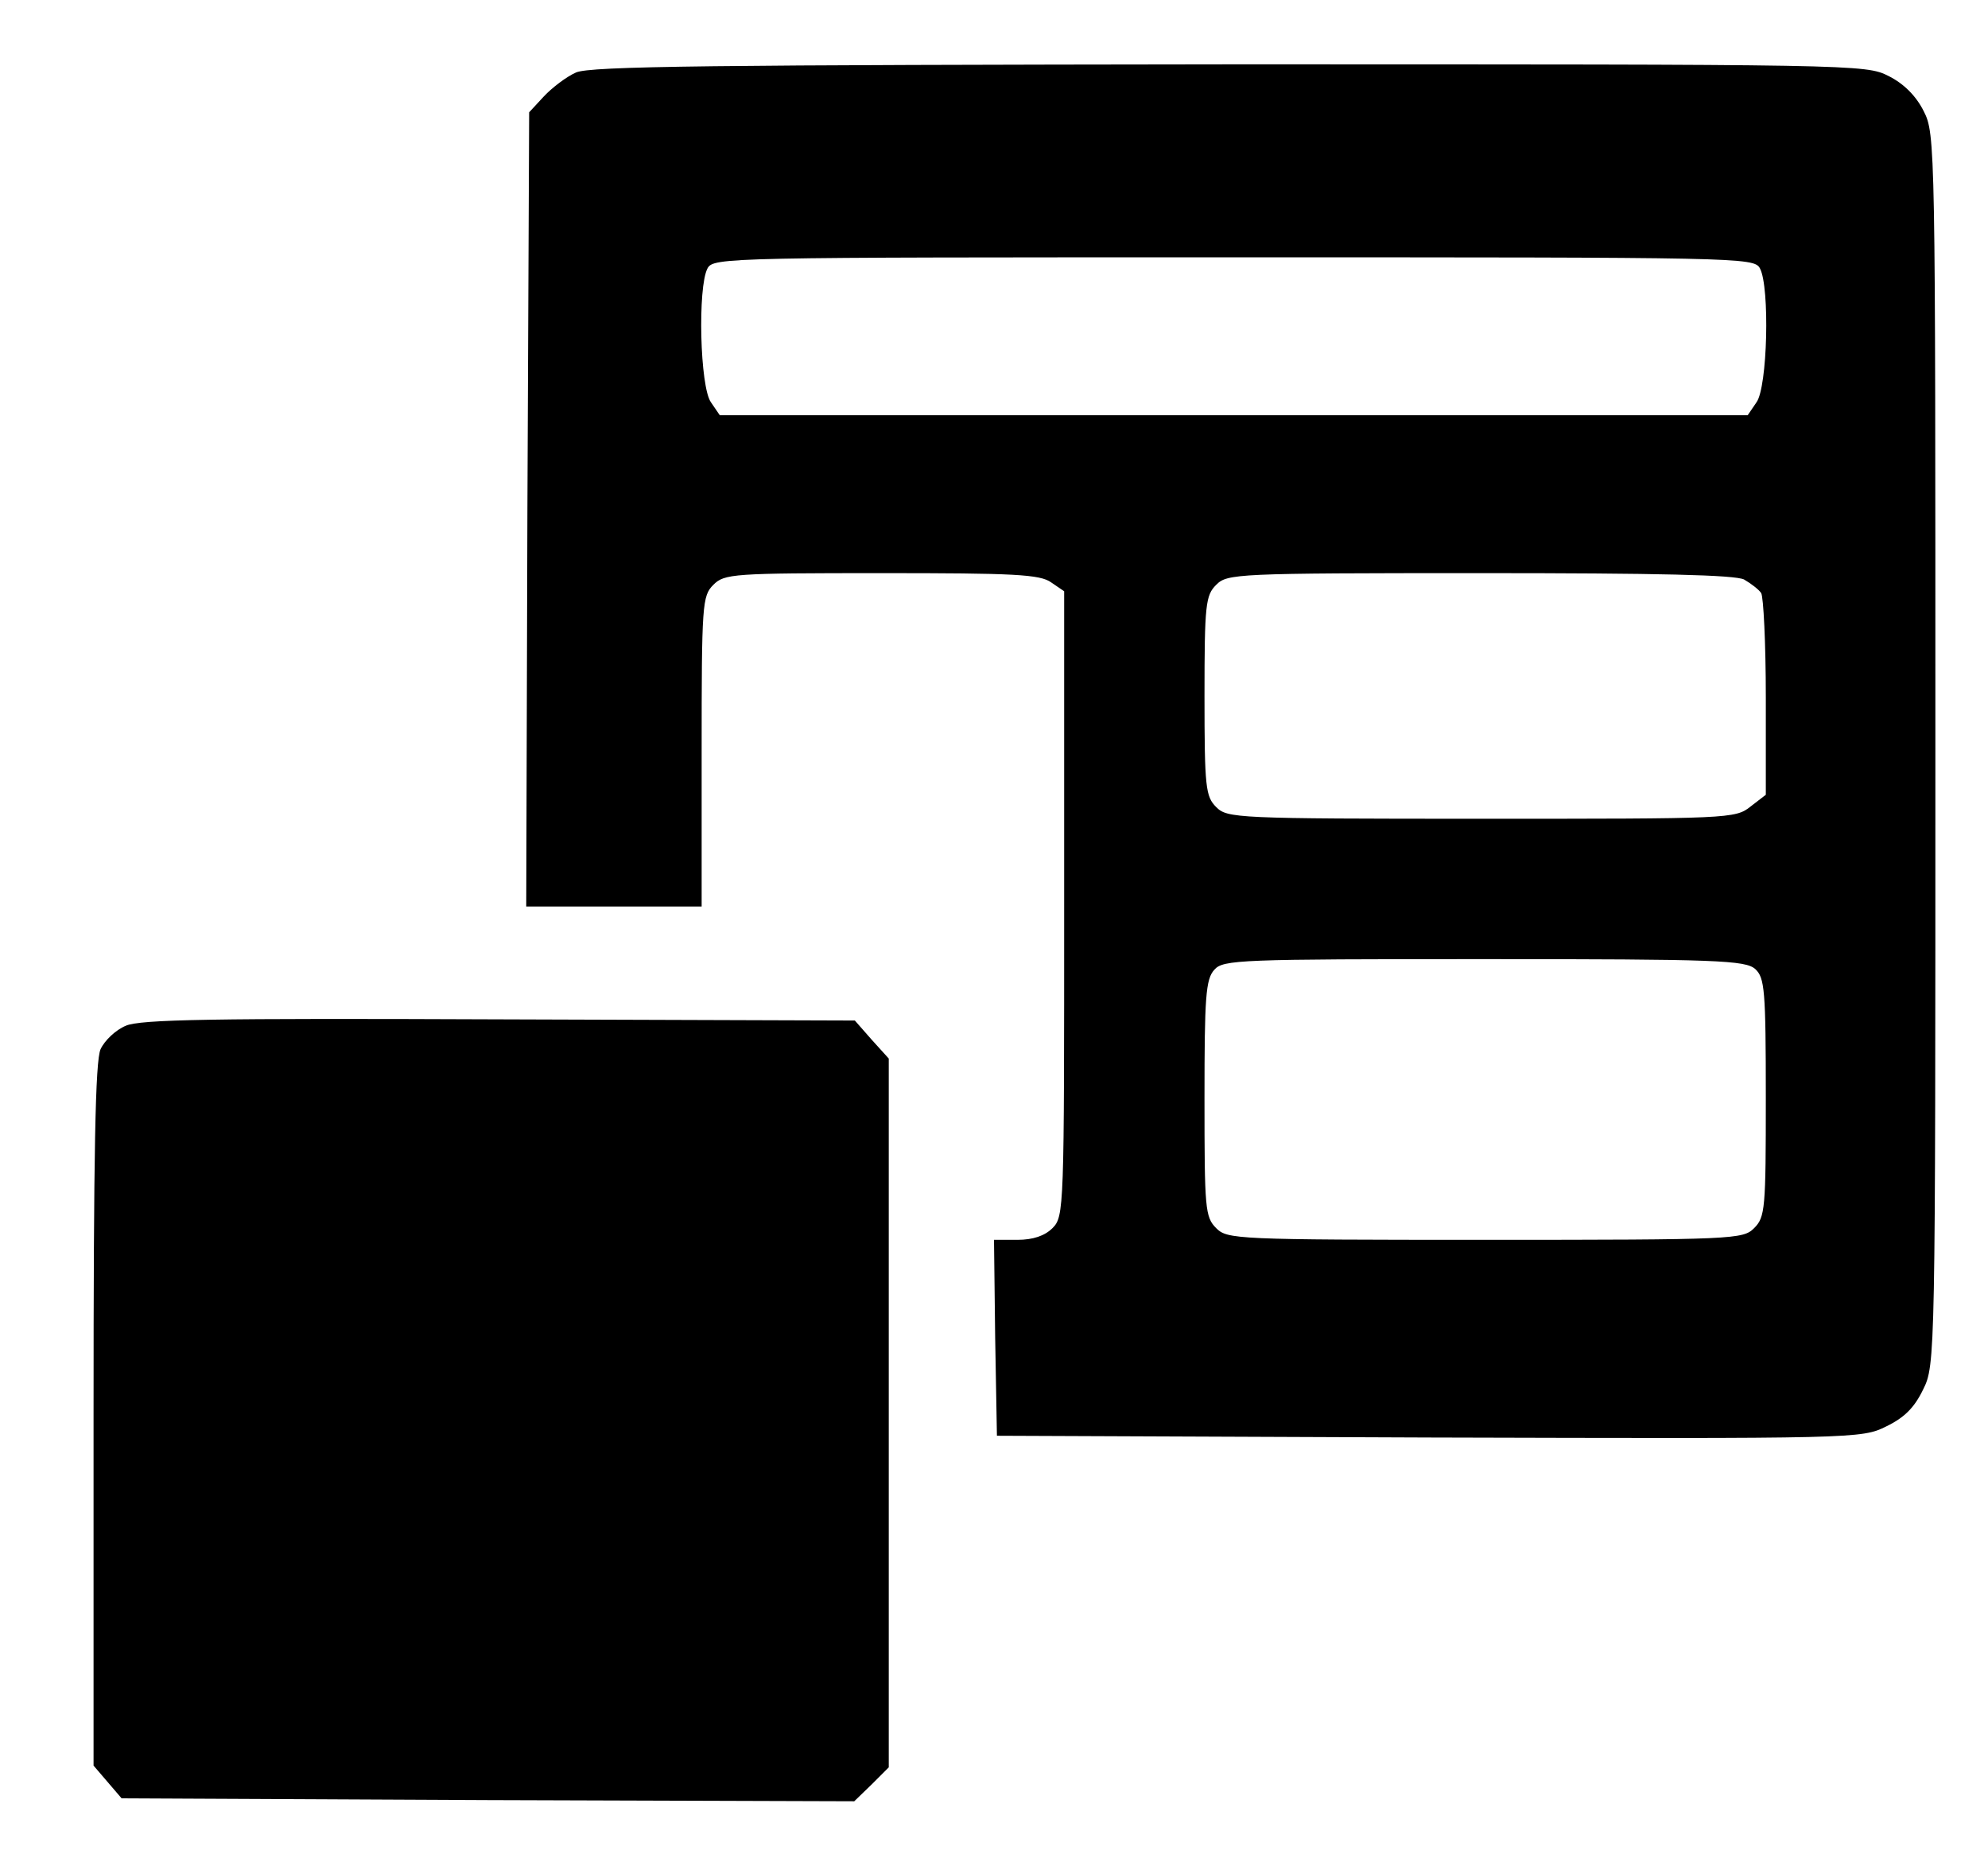
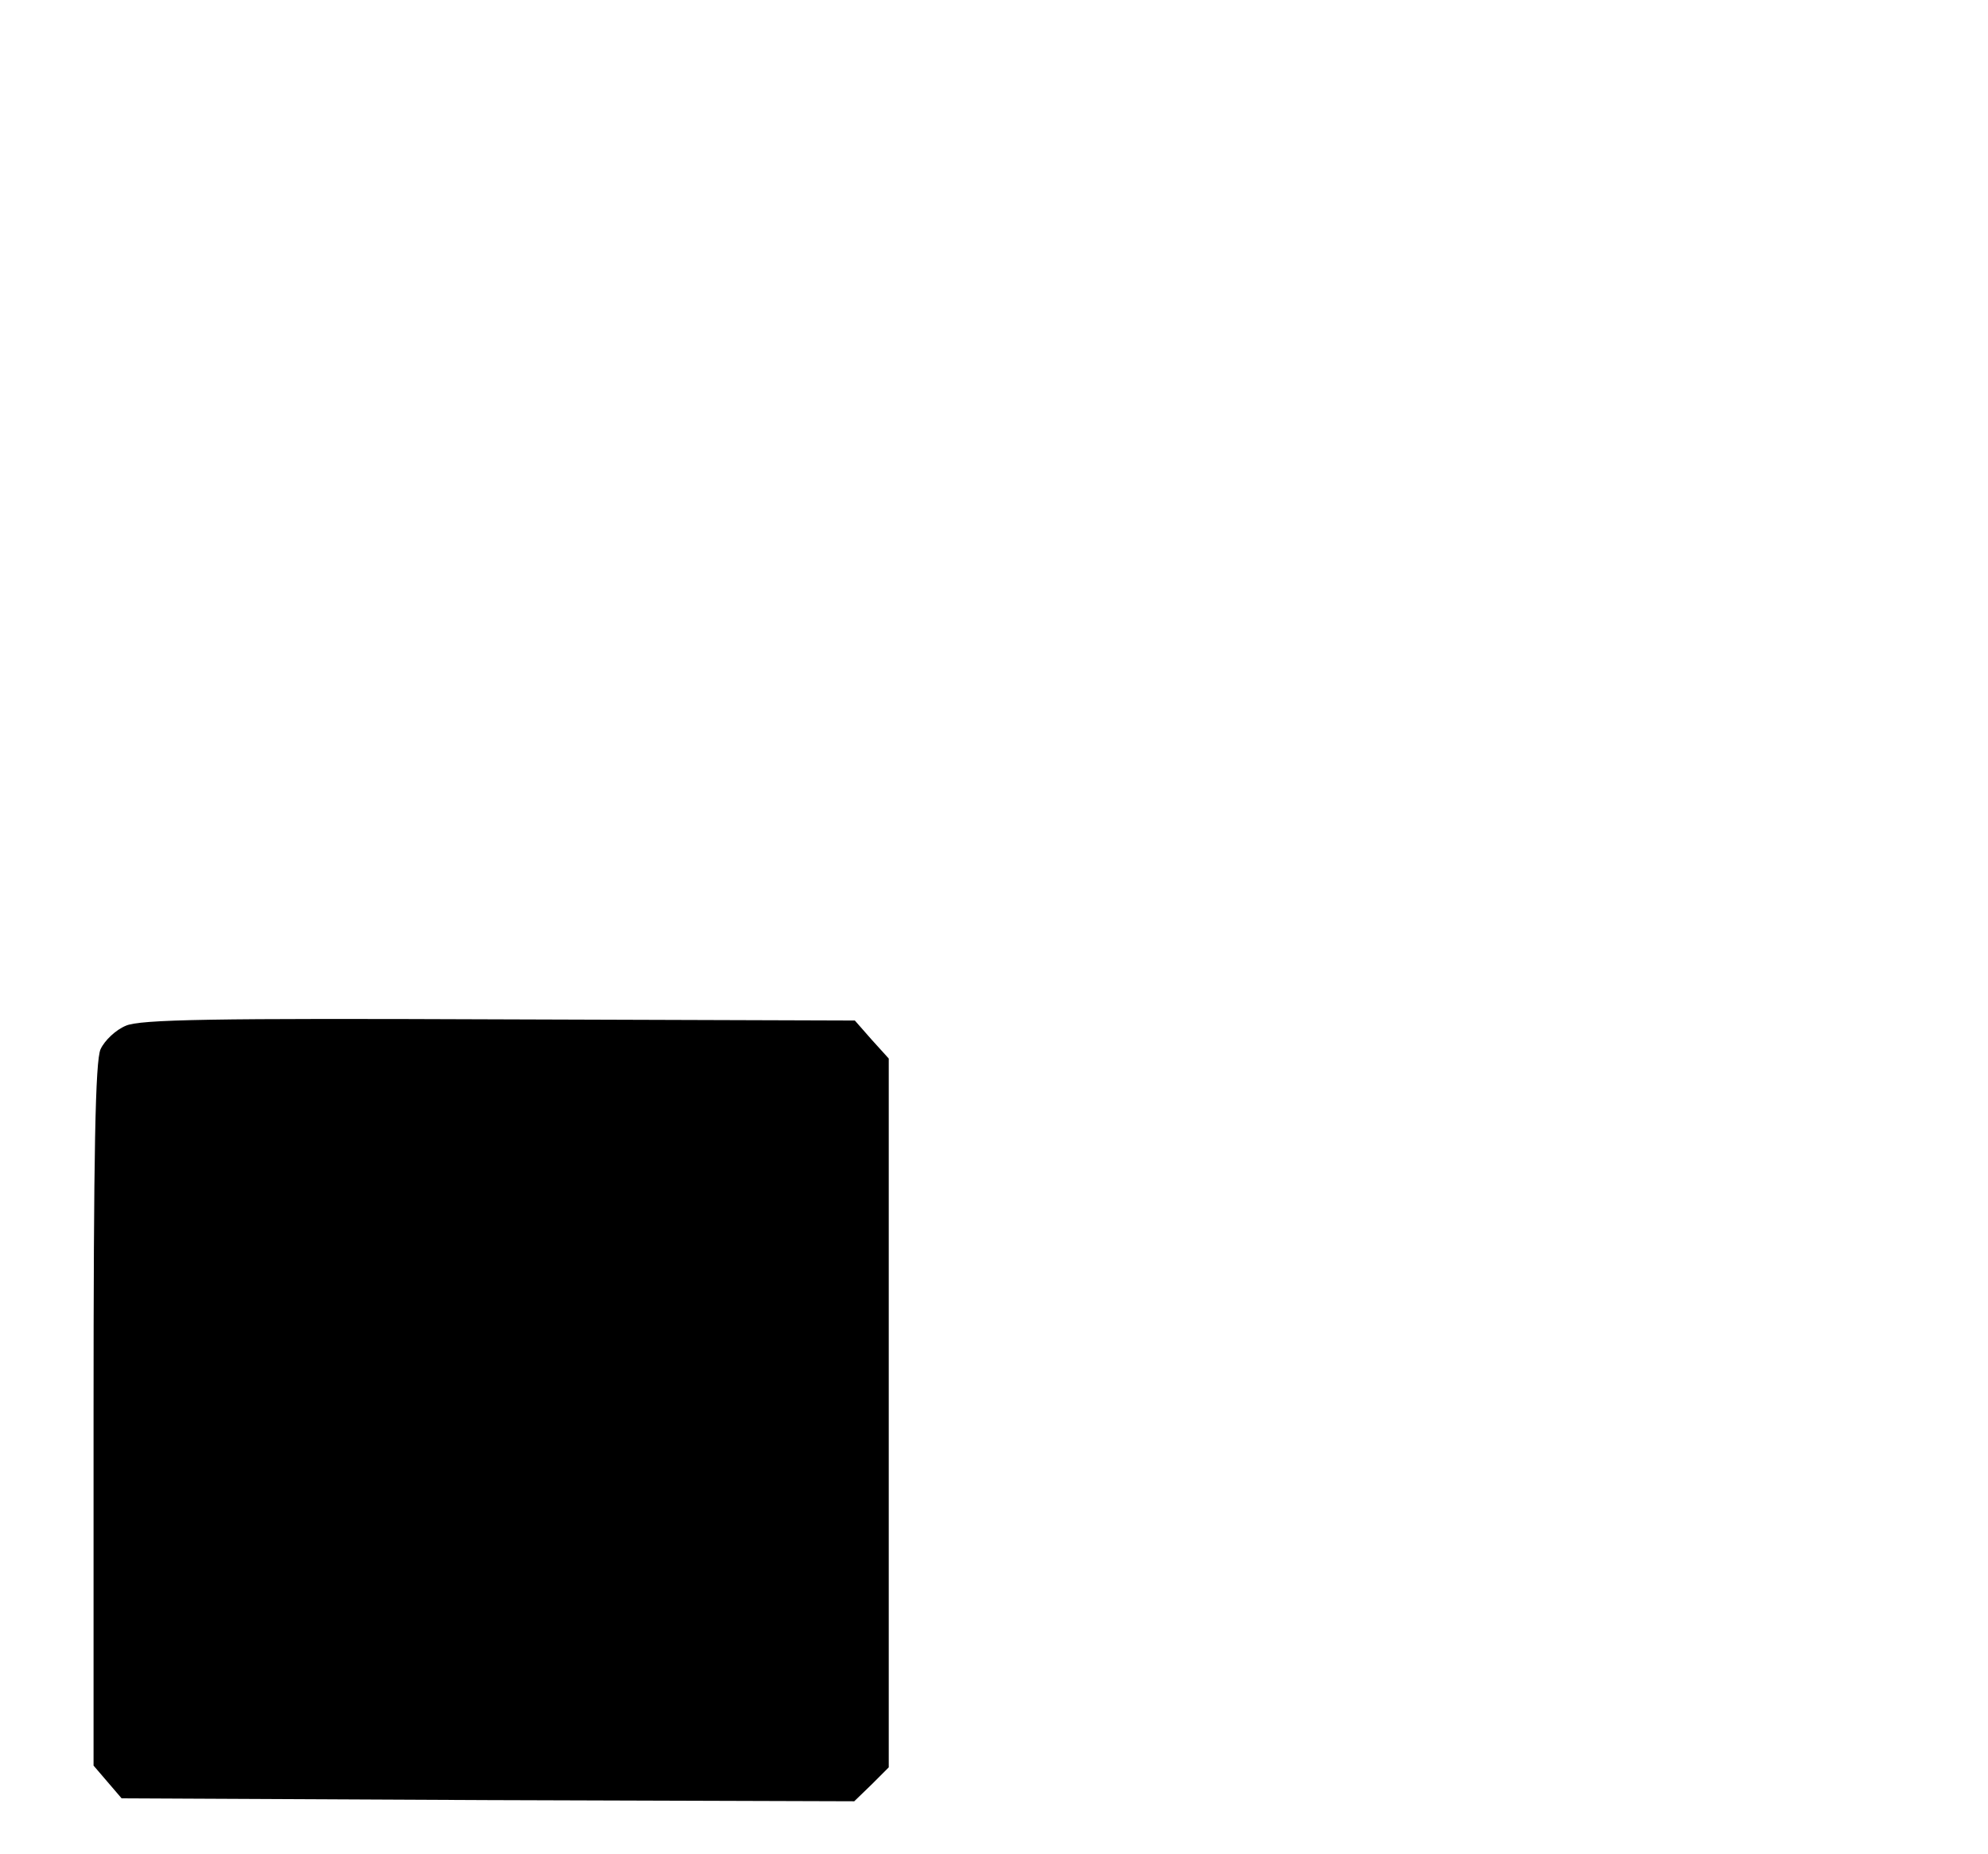
<svg xmlns="http://www.w3.org/2000/svg" version="1.0" width="340pt" height="317pt" viewBox="0 0 340 317" preserveAspectRatio="xMidYMid meet">
  <g transform="translate(0,317) scale(0.1,-0.1)" fill="currentColor" stroke="none">
-     <path d="M985 3046 c-16 -7 -41 -26 -55 -41 l-25 -27 -3 -679 -2 -679 150 0 150 0 0 265 c0 252 1 266 20 285 19 19 33 20 288 20 226 0 271 -2 290 -16 l22 -15 0 -535 c0 -521 0 -534 -20 -554 -13 -13 -33 -20 -60 -20 l-40 0 2 -167 3 -168 739 -3 c730 -2 740 -2 782 19 31 15 48 32 63 63 21 42 21 53 21 1095 0 1034 0 1052 -20 1091 -13 26 -34 47 -60 60 -39 20 -56 20 -1127 20 -884 -1 -1094 -3 -1118 -14z m2025 -335 c17 -32 13 -203 -6 -229 l-15 -22 -879 0 -879 0 -15 22 c-19 26 -23 197 -6 229 10 19 31 19 900 19 869 0 890 0 900 -19z m-27 -532 c12 -7 25 -17 29 -23 4 -6 8 -86 8 -178 l0 -167 -26 -20 c-26 -21 -37 -21 -460 -21 -421 0 -435 1 -454 20 -18 18 -20 33 -20 190 0 157 2 172 20 190 19 19 33 20 451 20 305 0 437 -3 452 -11z m19 -666 c16 -15 18 -35 18 -220 0 -190 -1 -204 -20 -223 -19 -19 -33 -20 -460 -20 -427 0 -441 1 -460 20 -19 19 -20 33 -20 222 0 173 2 204 17 220 15 17 43 18 461 18 400 0 447 -2 464 -17z" />
    <path d="M215 1416 c-17 -7 -36 -25 -43 -40 -9 -20 -12 -174 -12 -626 l0 -599 24 -28 24 -28 627 -3 626 -2 30 29 29 29 0 606 0 606 -29 32 -29 33 -609 2 c-488 2 -614 0 -638 -11z" />
  </g>
</svg>